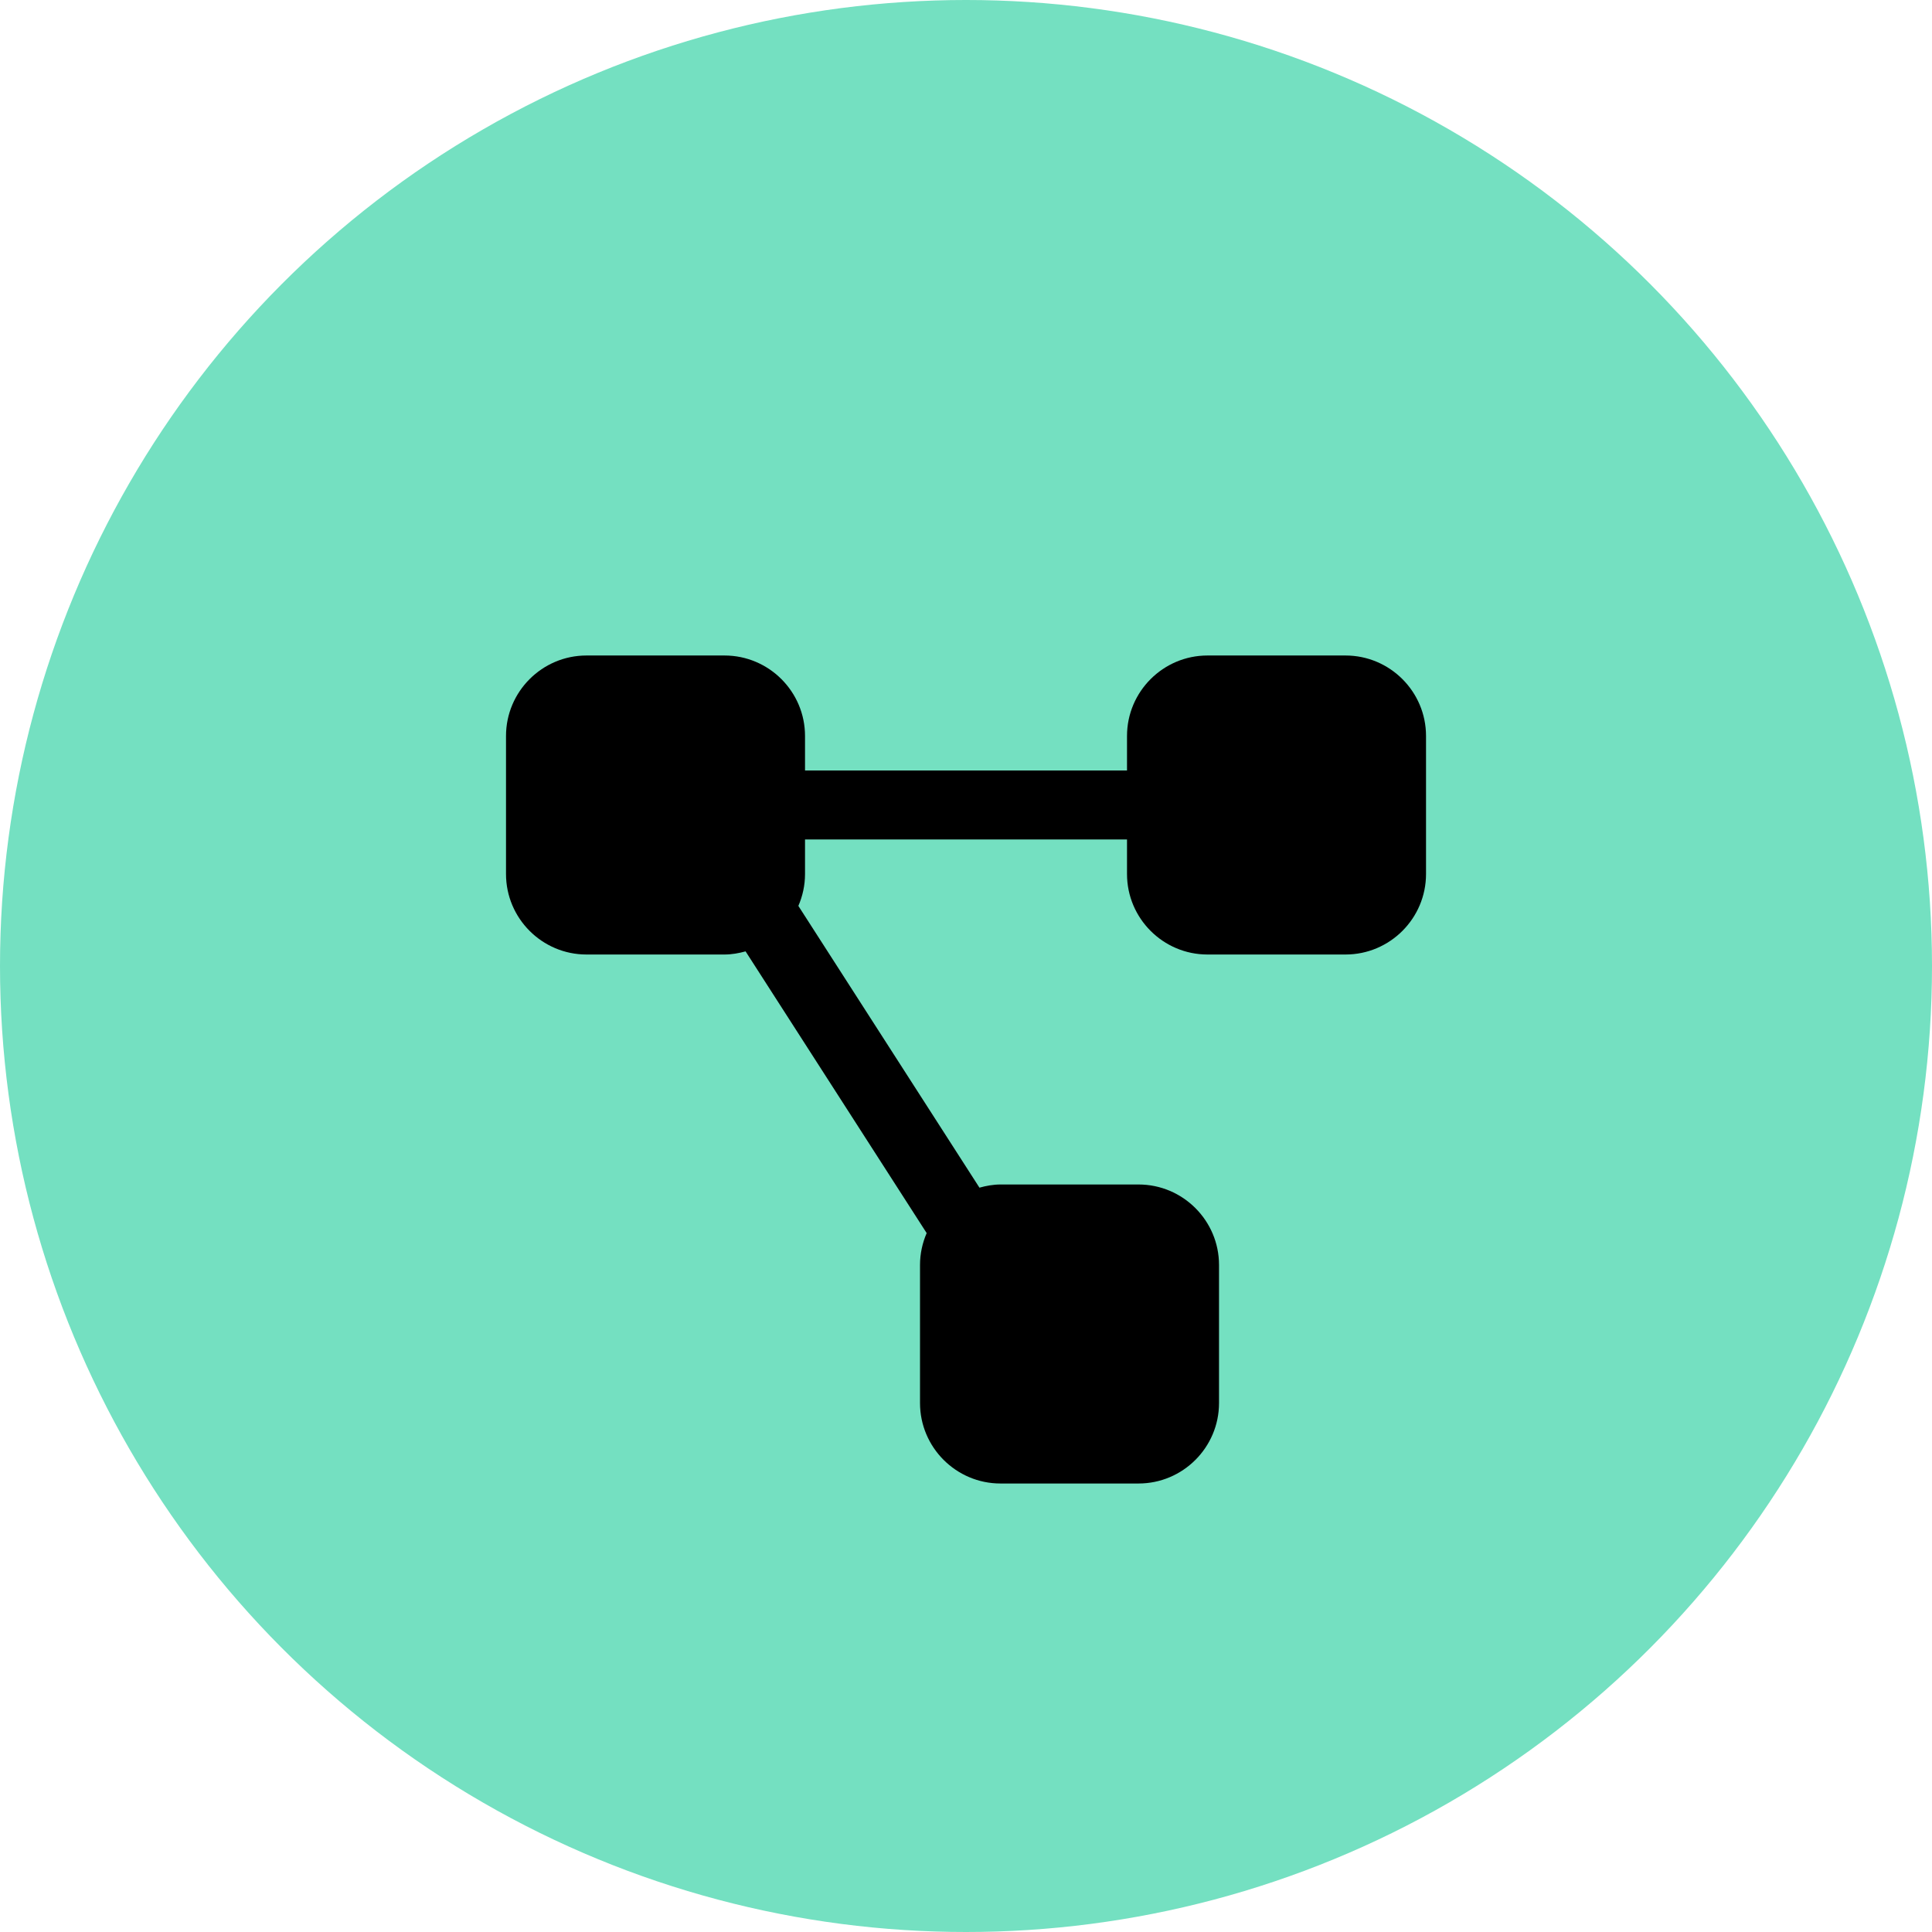
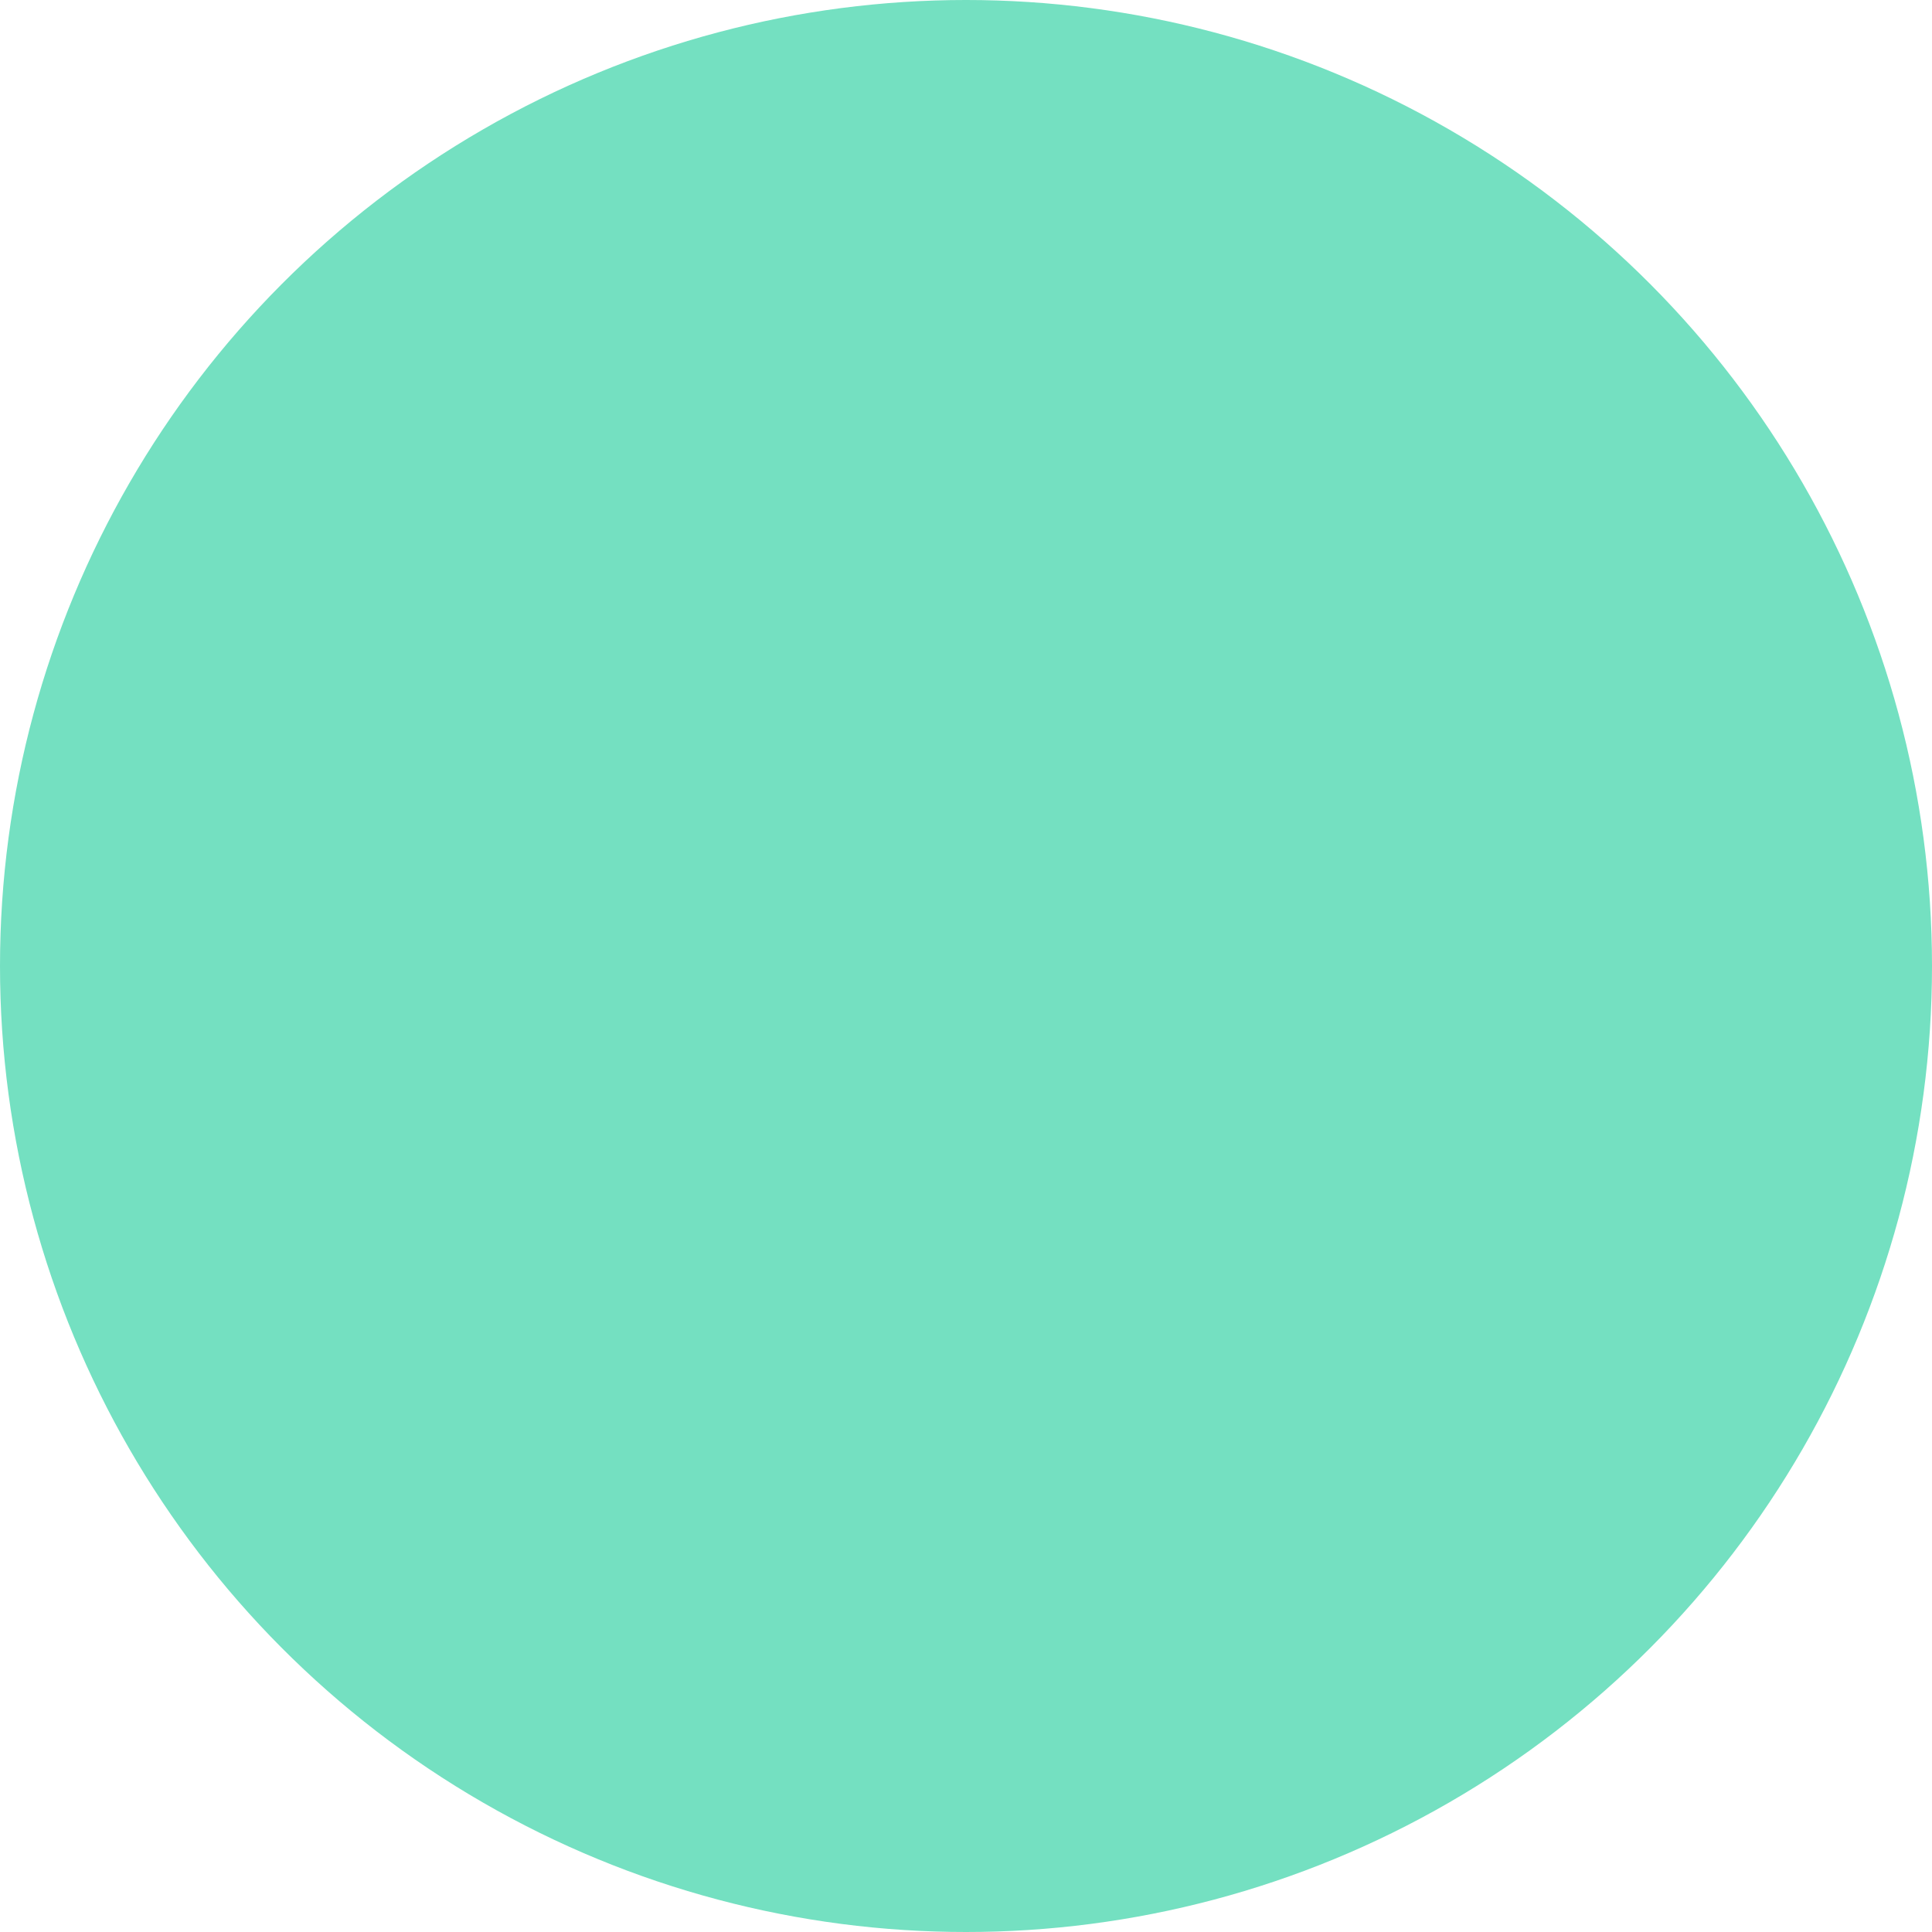
<svg xmlns="http://www.w3.org/2000/svg" width="56" height="56" viewBox="0 0 56 56" fill="none">
  <circle cx="28" cy="28" r="28" fill="#74E0C1" />
-   <path d="M17 19C15.714 19 14.667 20.047 14.667 21.333V25.333C14.667 26.62 15.714 27.667 17 27.667H21C21.213 27.667 21.415 27.629 21.611 27.576L26.86 35.742C26.737 36.026 26.667 36.338 26.667 36.667V40.667C26.667 41.953 27.714 43 29 43H33C34.287 43 35.334 41.953 35.334 40.667V36.667C35.334 35.38 34.287 34.333 33 34.333H29C28.788 34.333 28.585 34.371 28.39 34.425L23.141 26.258C23.264 25.974 23.334 25.662 23.334 25.333V24.333H32.667V25.333C32.667 26.62 33.714 27.667 35 27.667H39C40.287 27.667 41.334 26.62 41.334 25.333V21.333C41.334 20.047 40.287 19 39 19H35C33.714 19 32.667 20.047 32.667 21.333V22.333H23.334V21.333C23.334 20.047 22.287 19 21 19H17Z" fill="black" />
</svg>